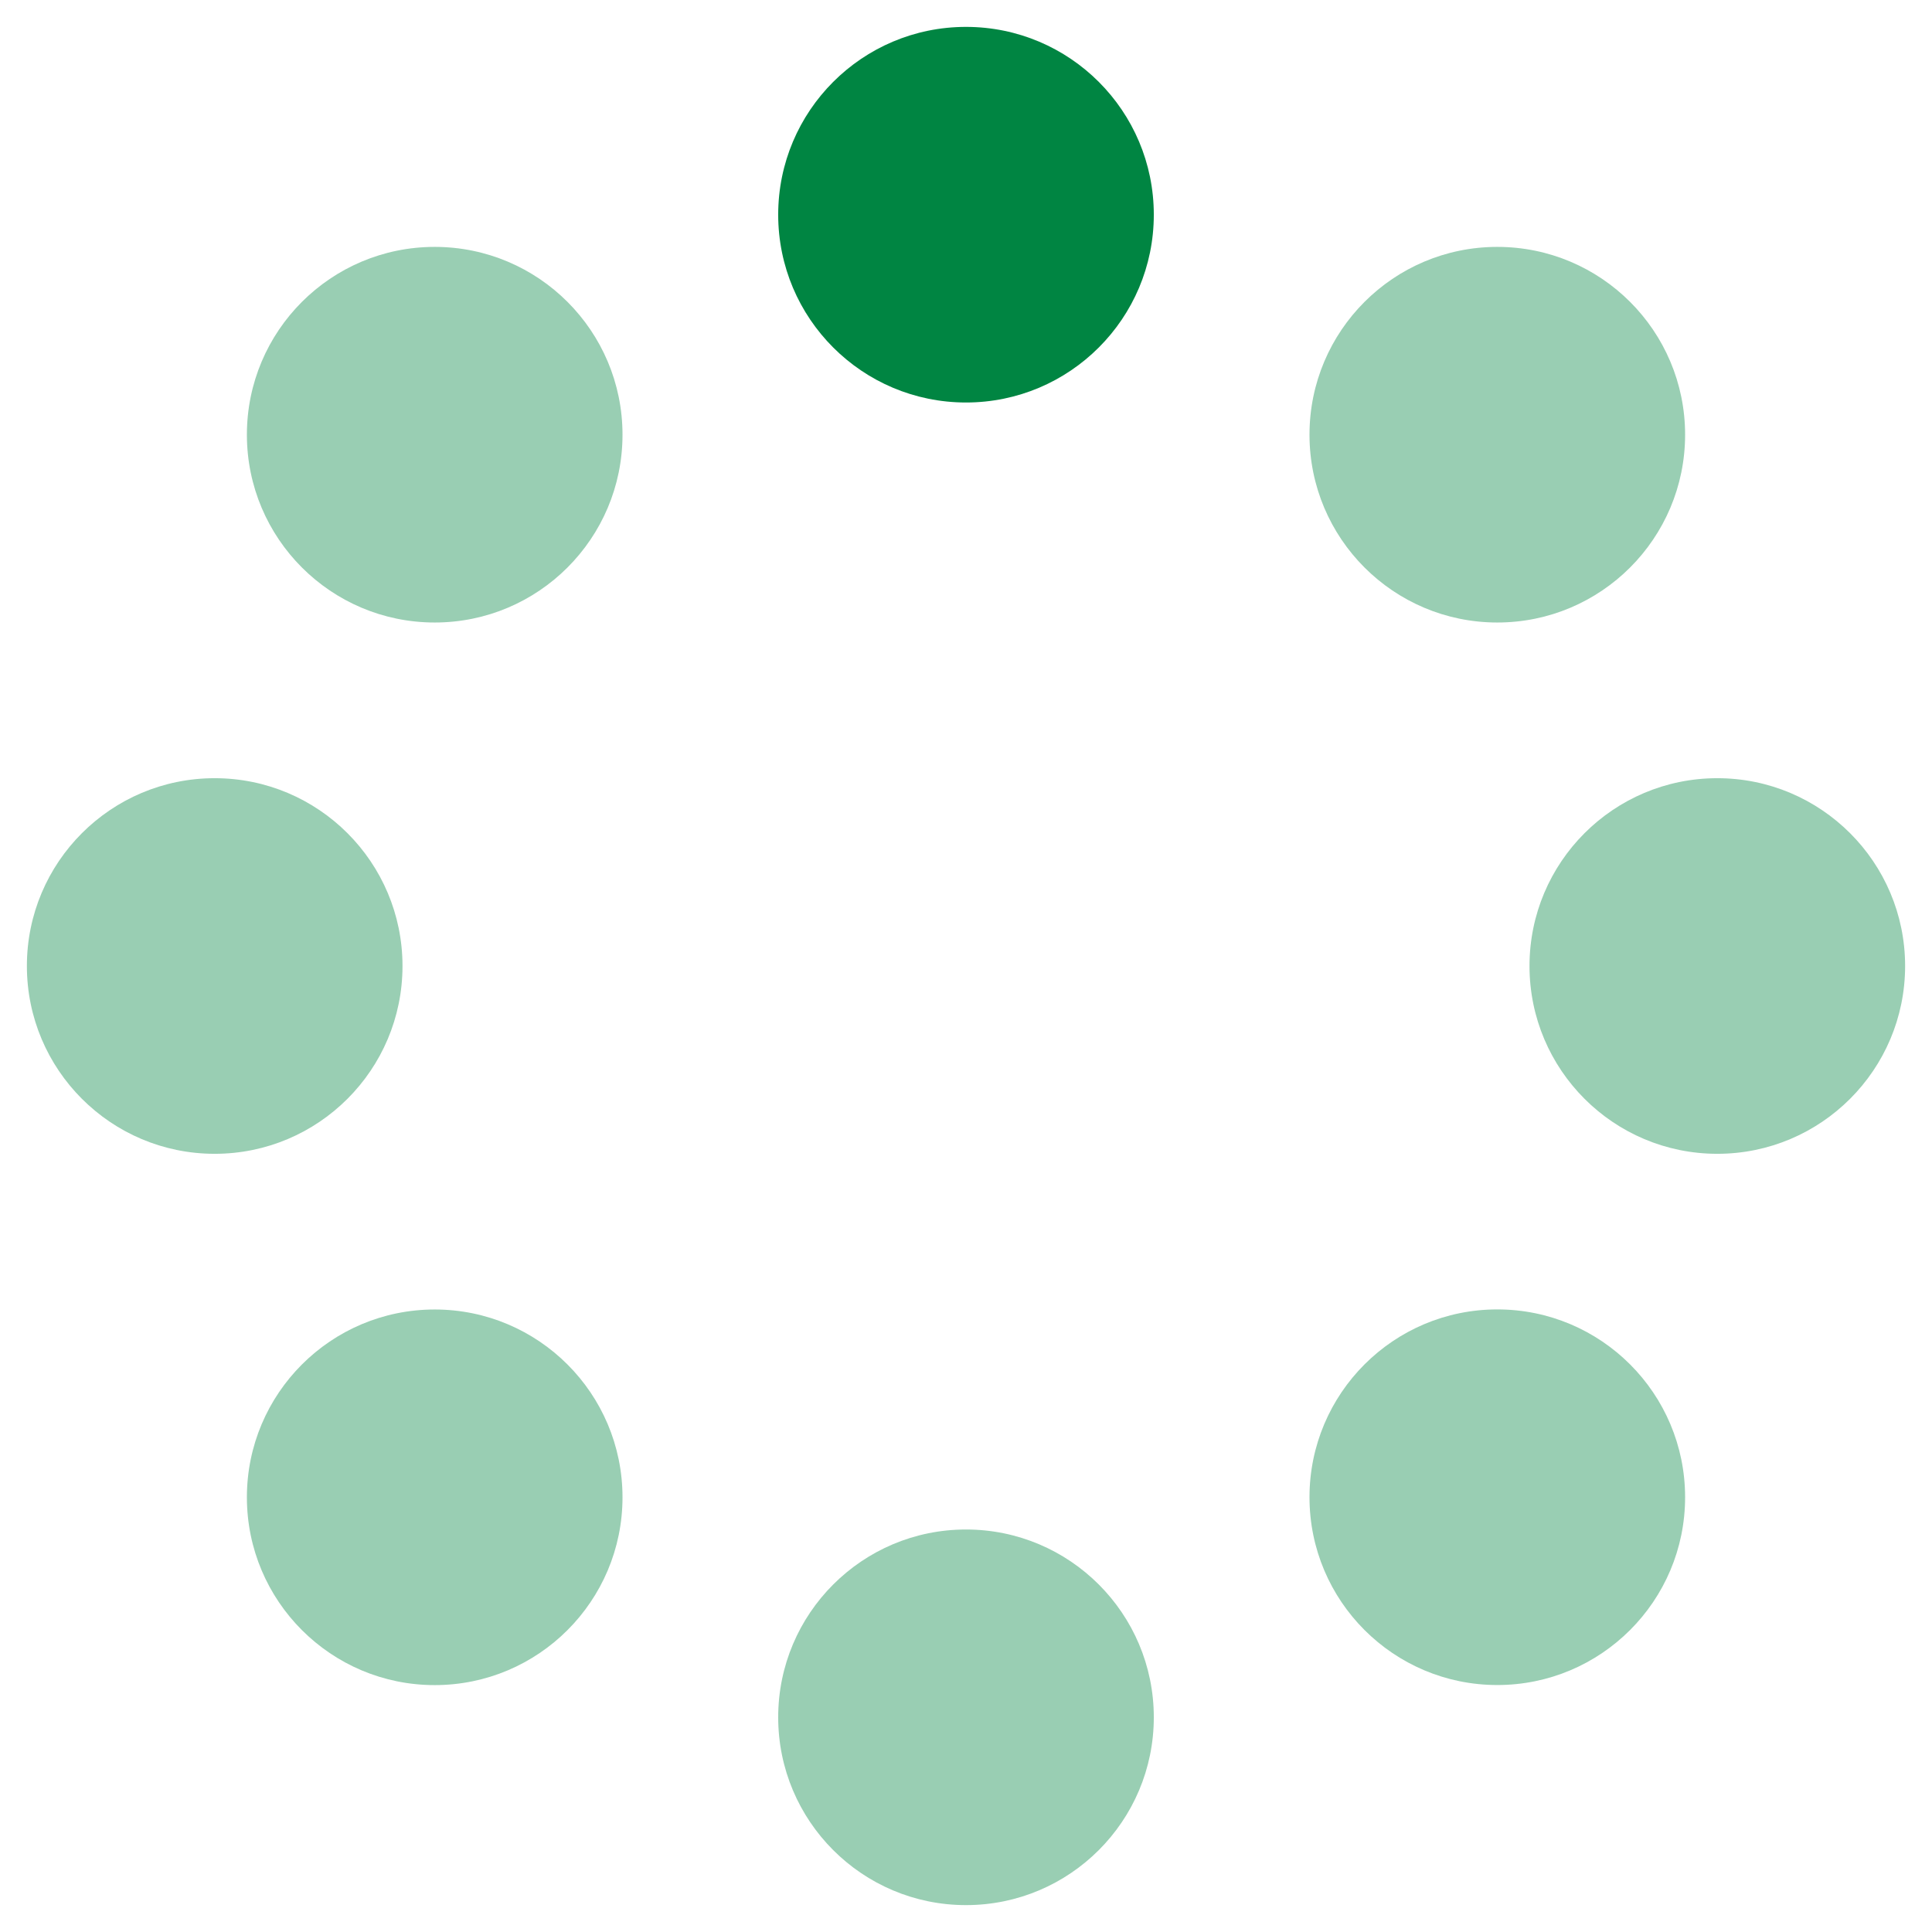
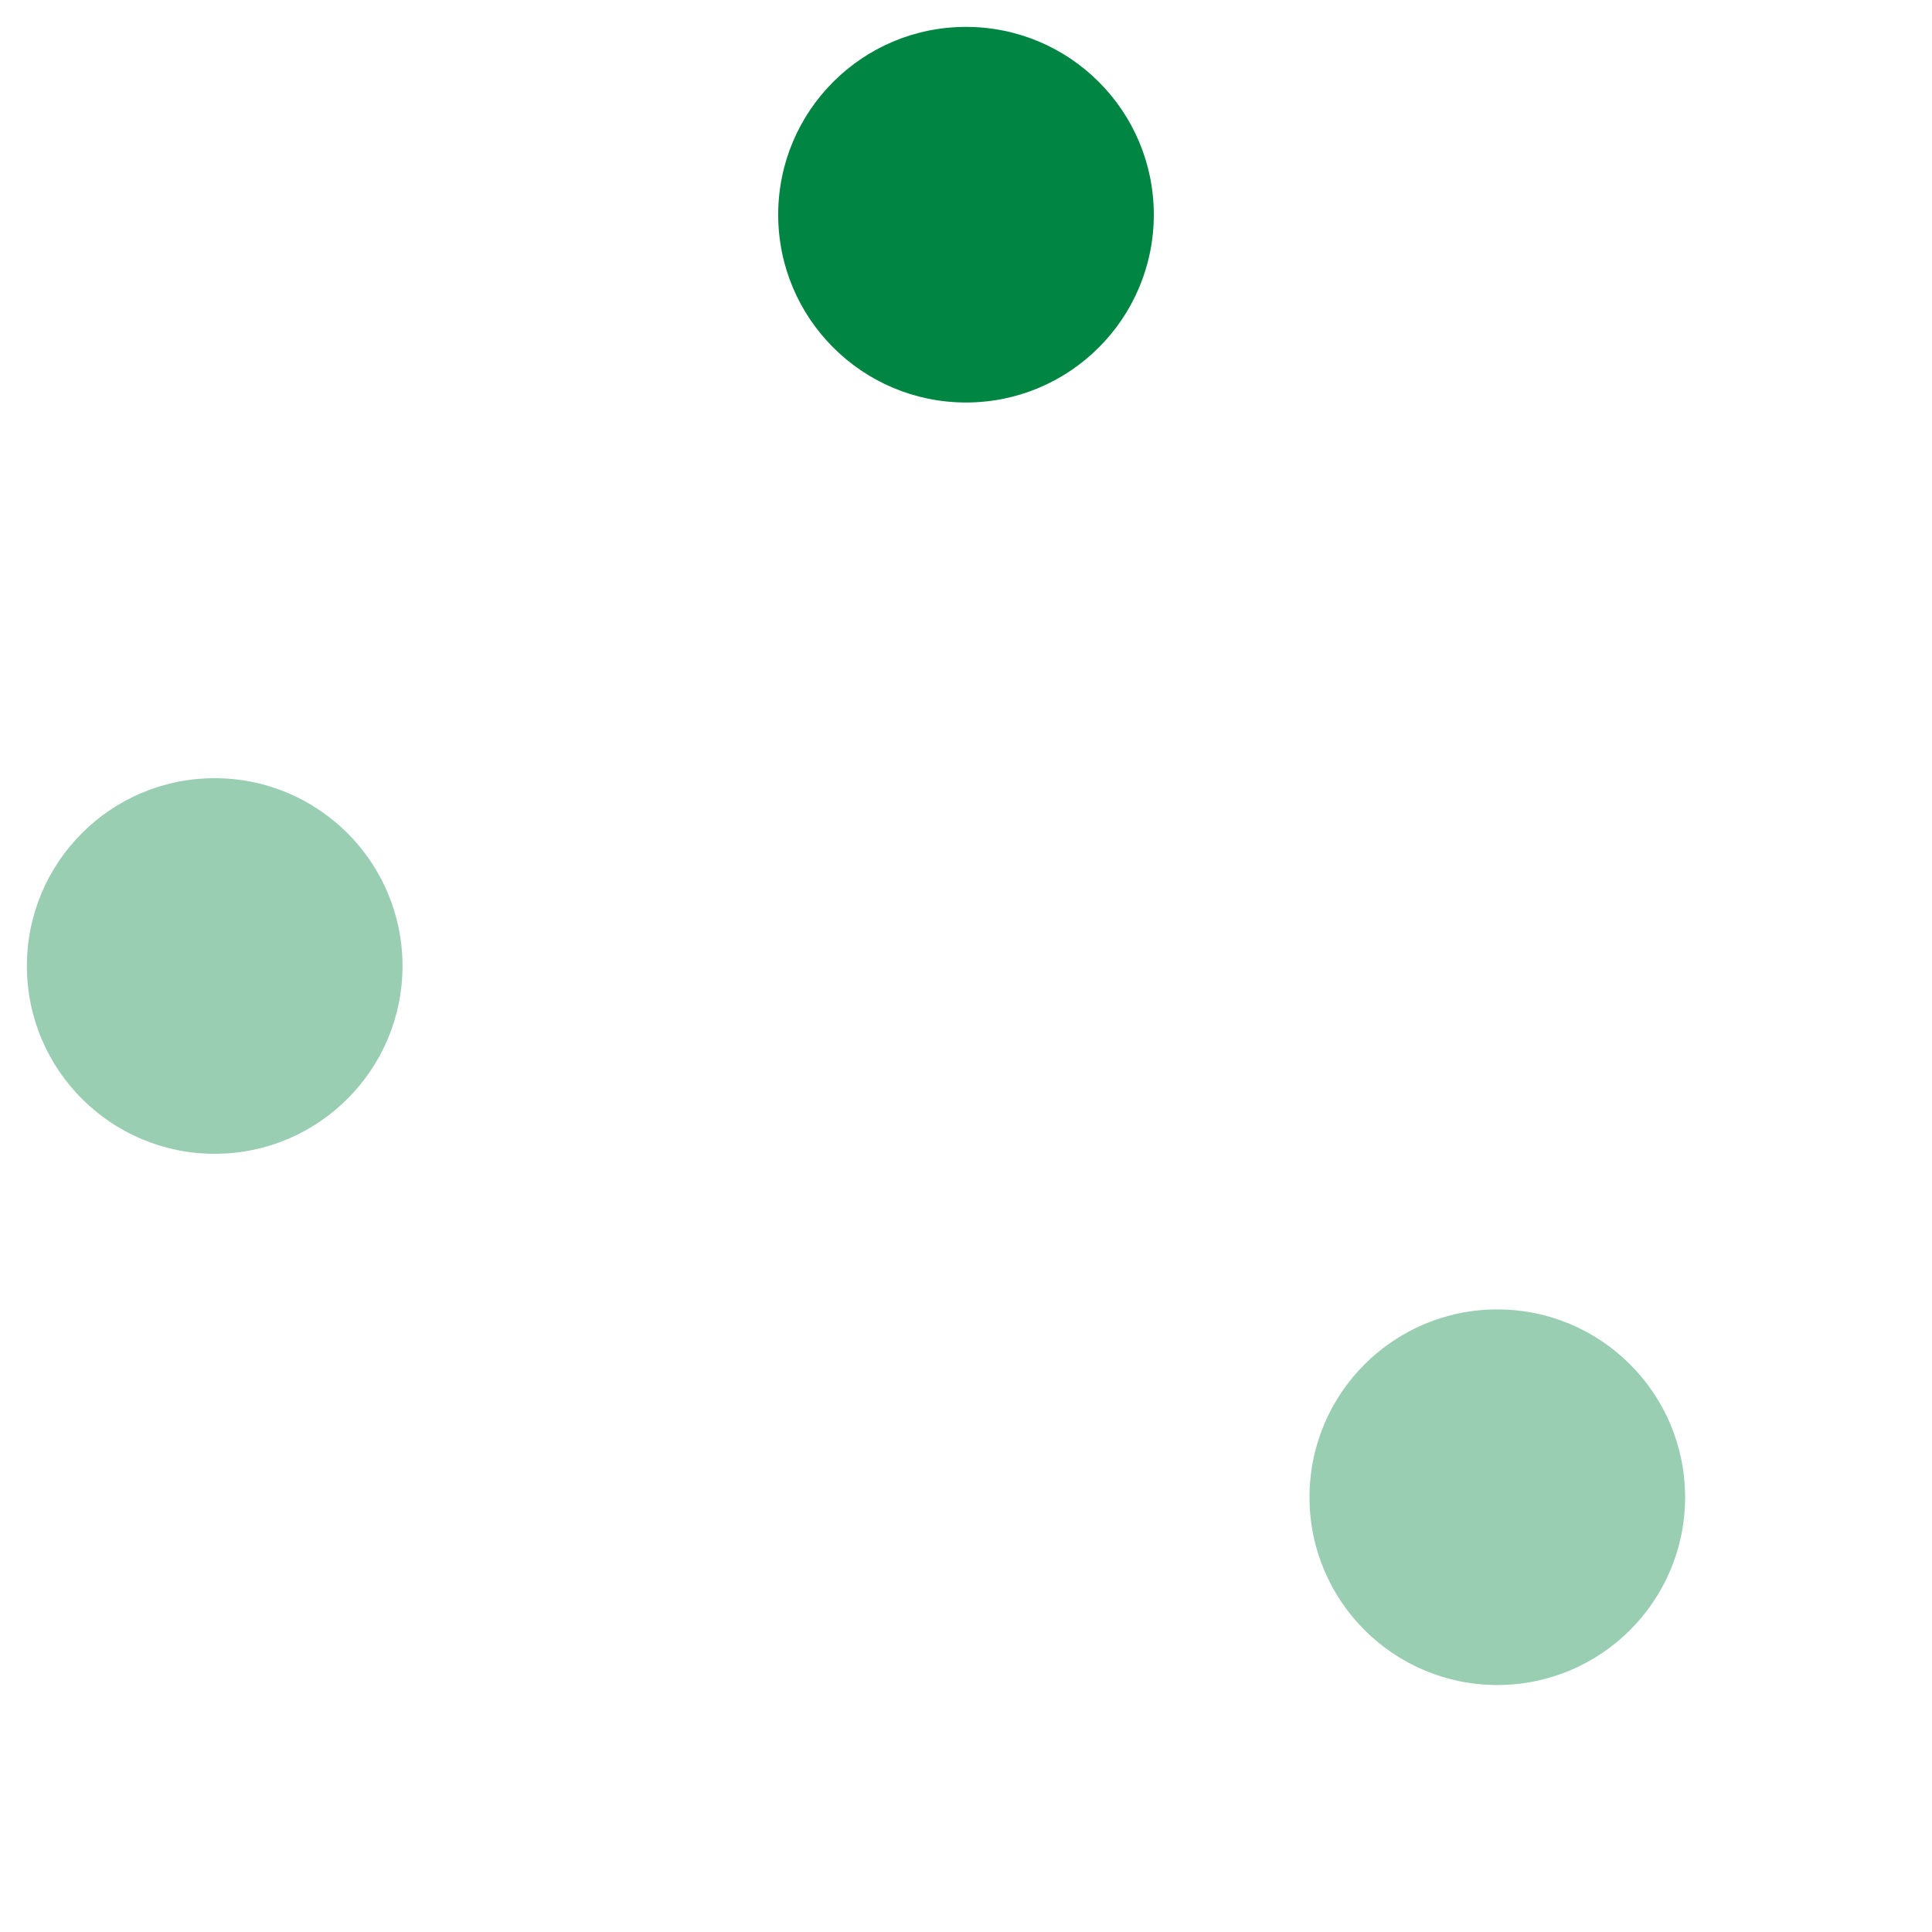
<svg xmlns="http://www.w3.org/2000/svg" width="24" height="24" viewBox="0 0 24 24" fill="none">
  <ellipse cx="12" cy="2.667" rx="2.333" ry="2.333" fill="#008542" />
-   <ellipse opacity="0.4" cx="18.6" cy="5.4" rx="2.333" ry="2.333" fill="#008542" />
-   <circle opacity="0.4" cx="21.333" cy="12" r="2.333" fill="#008542" />
  <ellipse opacity="0.4" cx="18.6" cy="18.599" rx="2.333" ry="2.333" fill="#008542" />
-   <circle opacity="0.4" cx="12" cy="21.333" r="2.333" fill="#008542" />
-   <circle opacity="0.4" cx="5.4" cy="18.6" r="2.333" fill="#008542" />
  <ellipse opacity="0.4" cx="2.667" cy="12" rx="2.333" ry="2.333" fill="#008542" />
-   <circle opacity="0.4" cx="5.4" cy="5.4" r="2.333" fill="#008542" />
</svg>